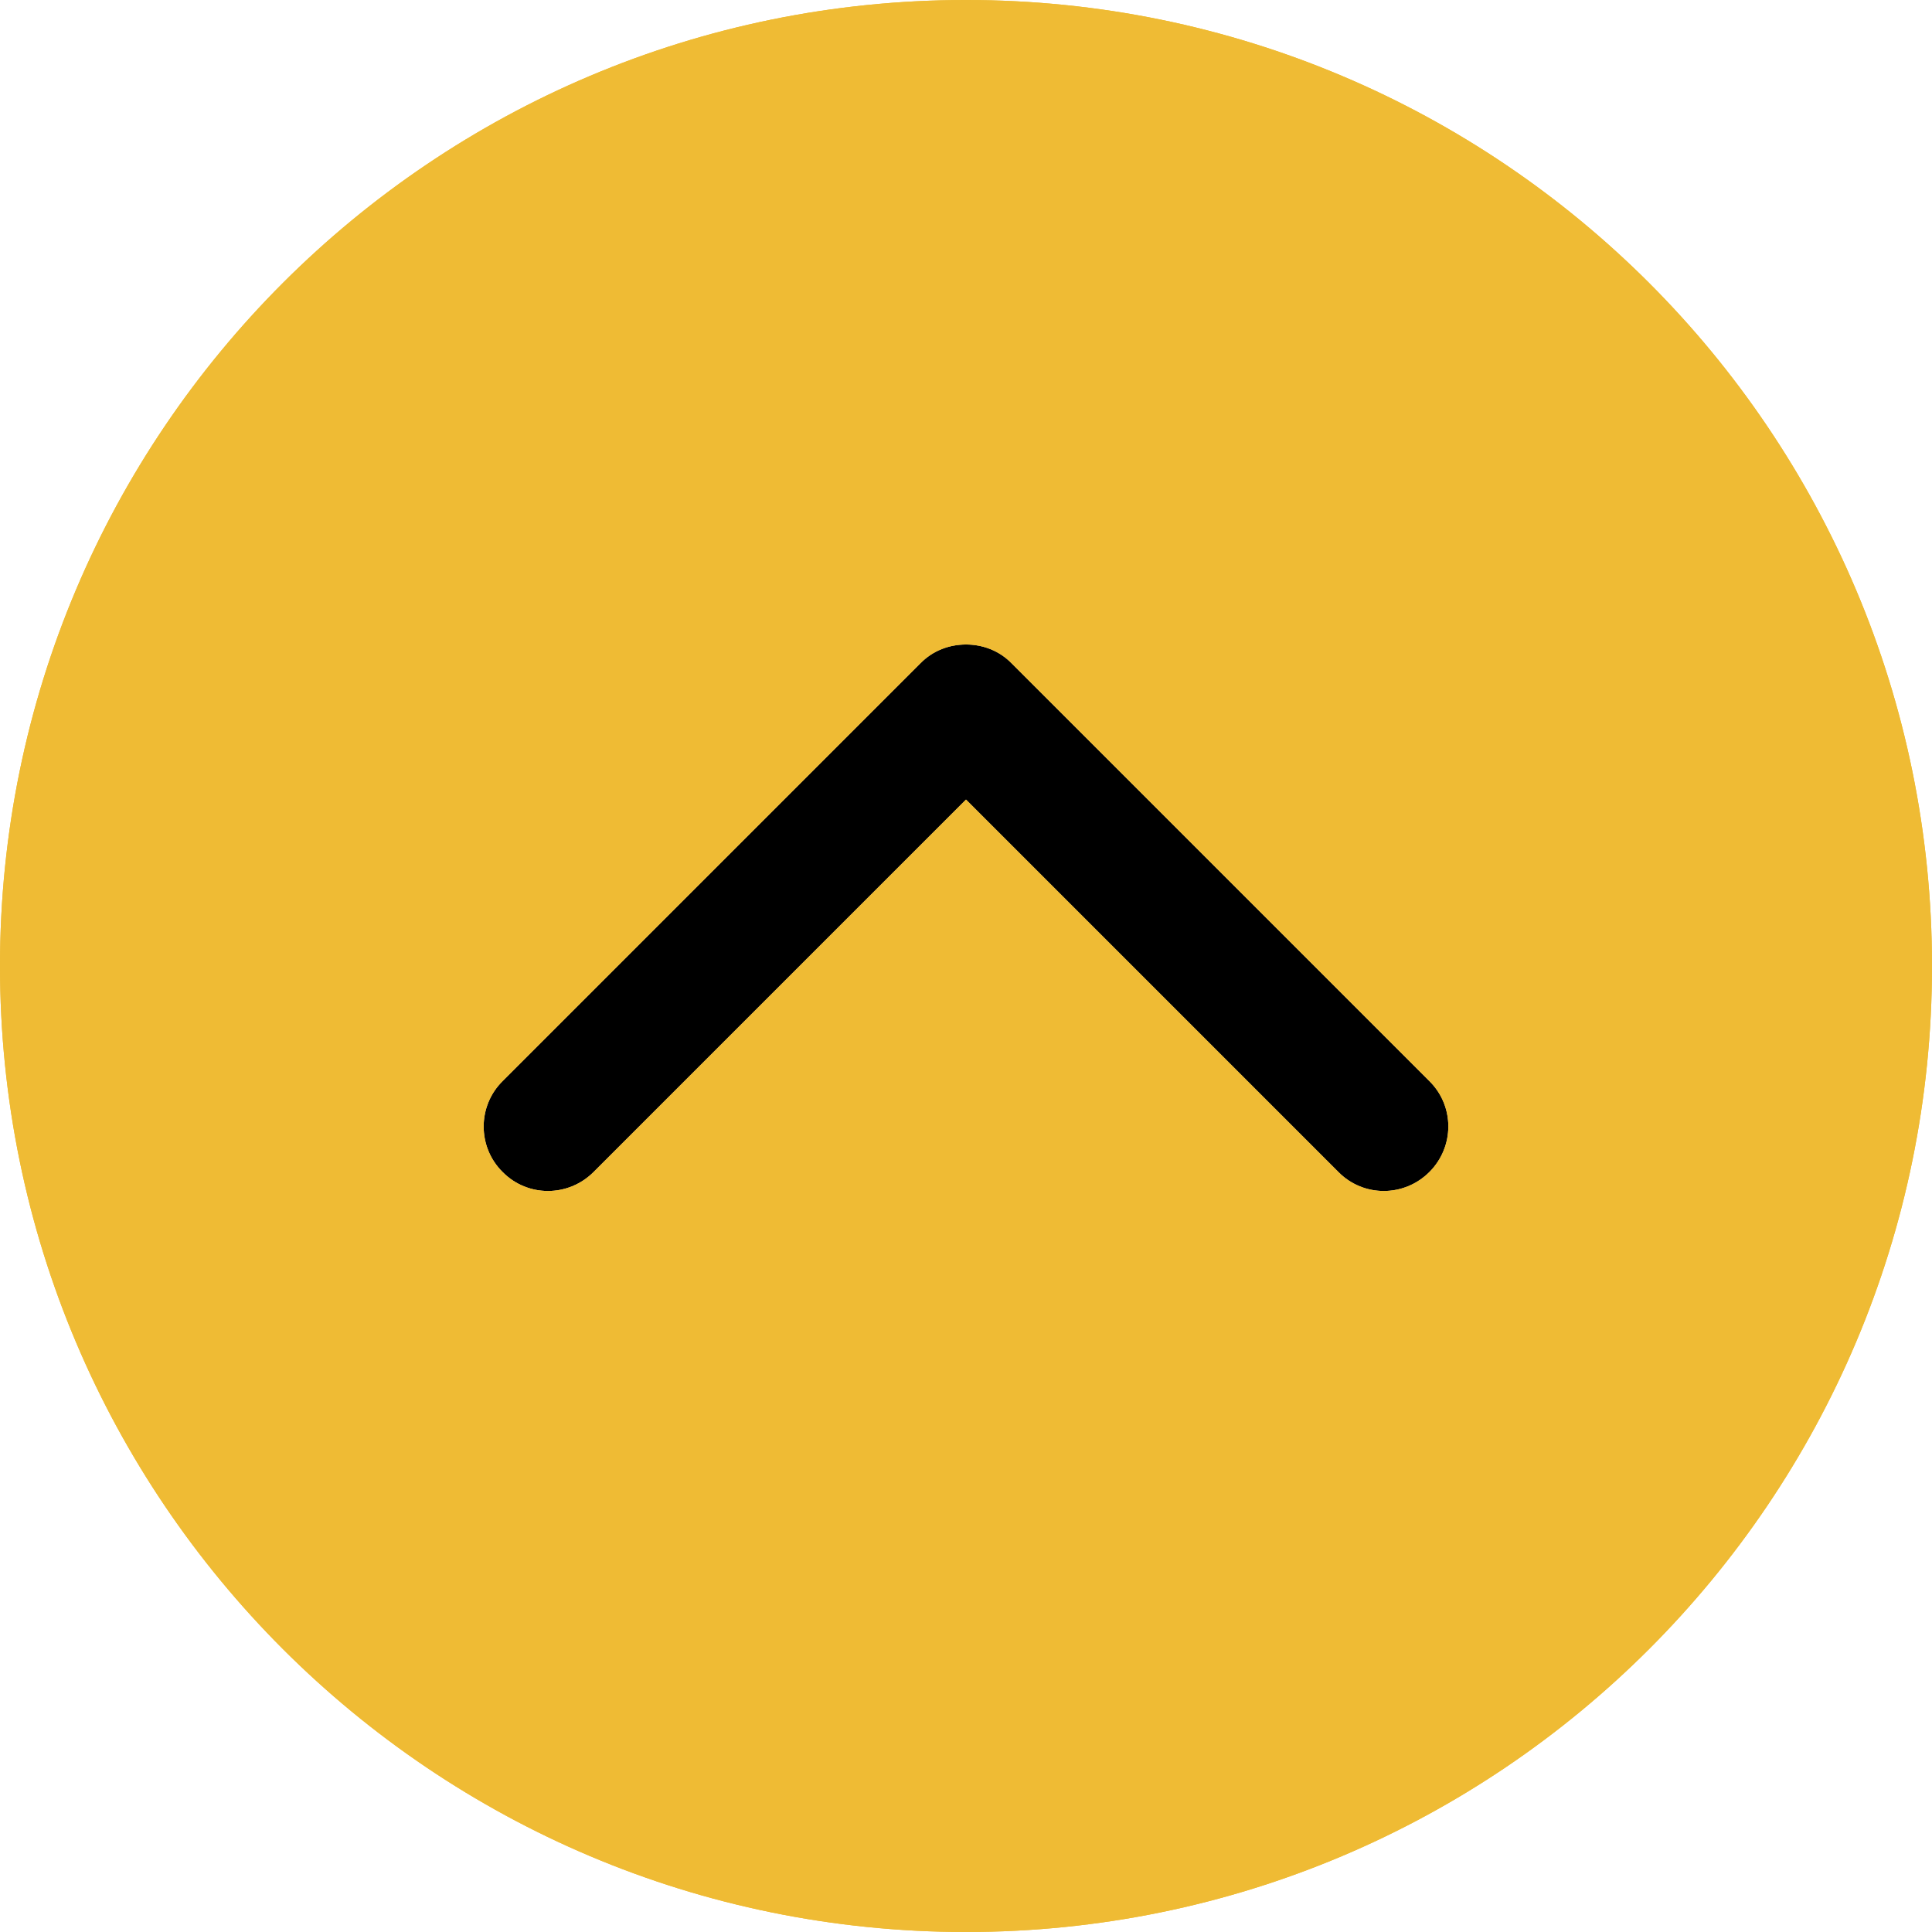
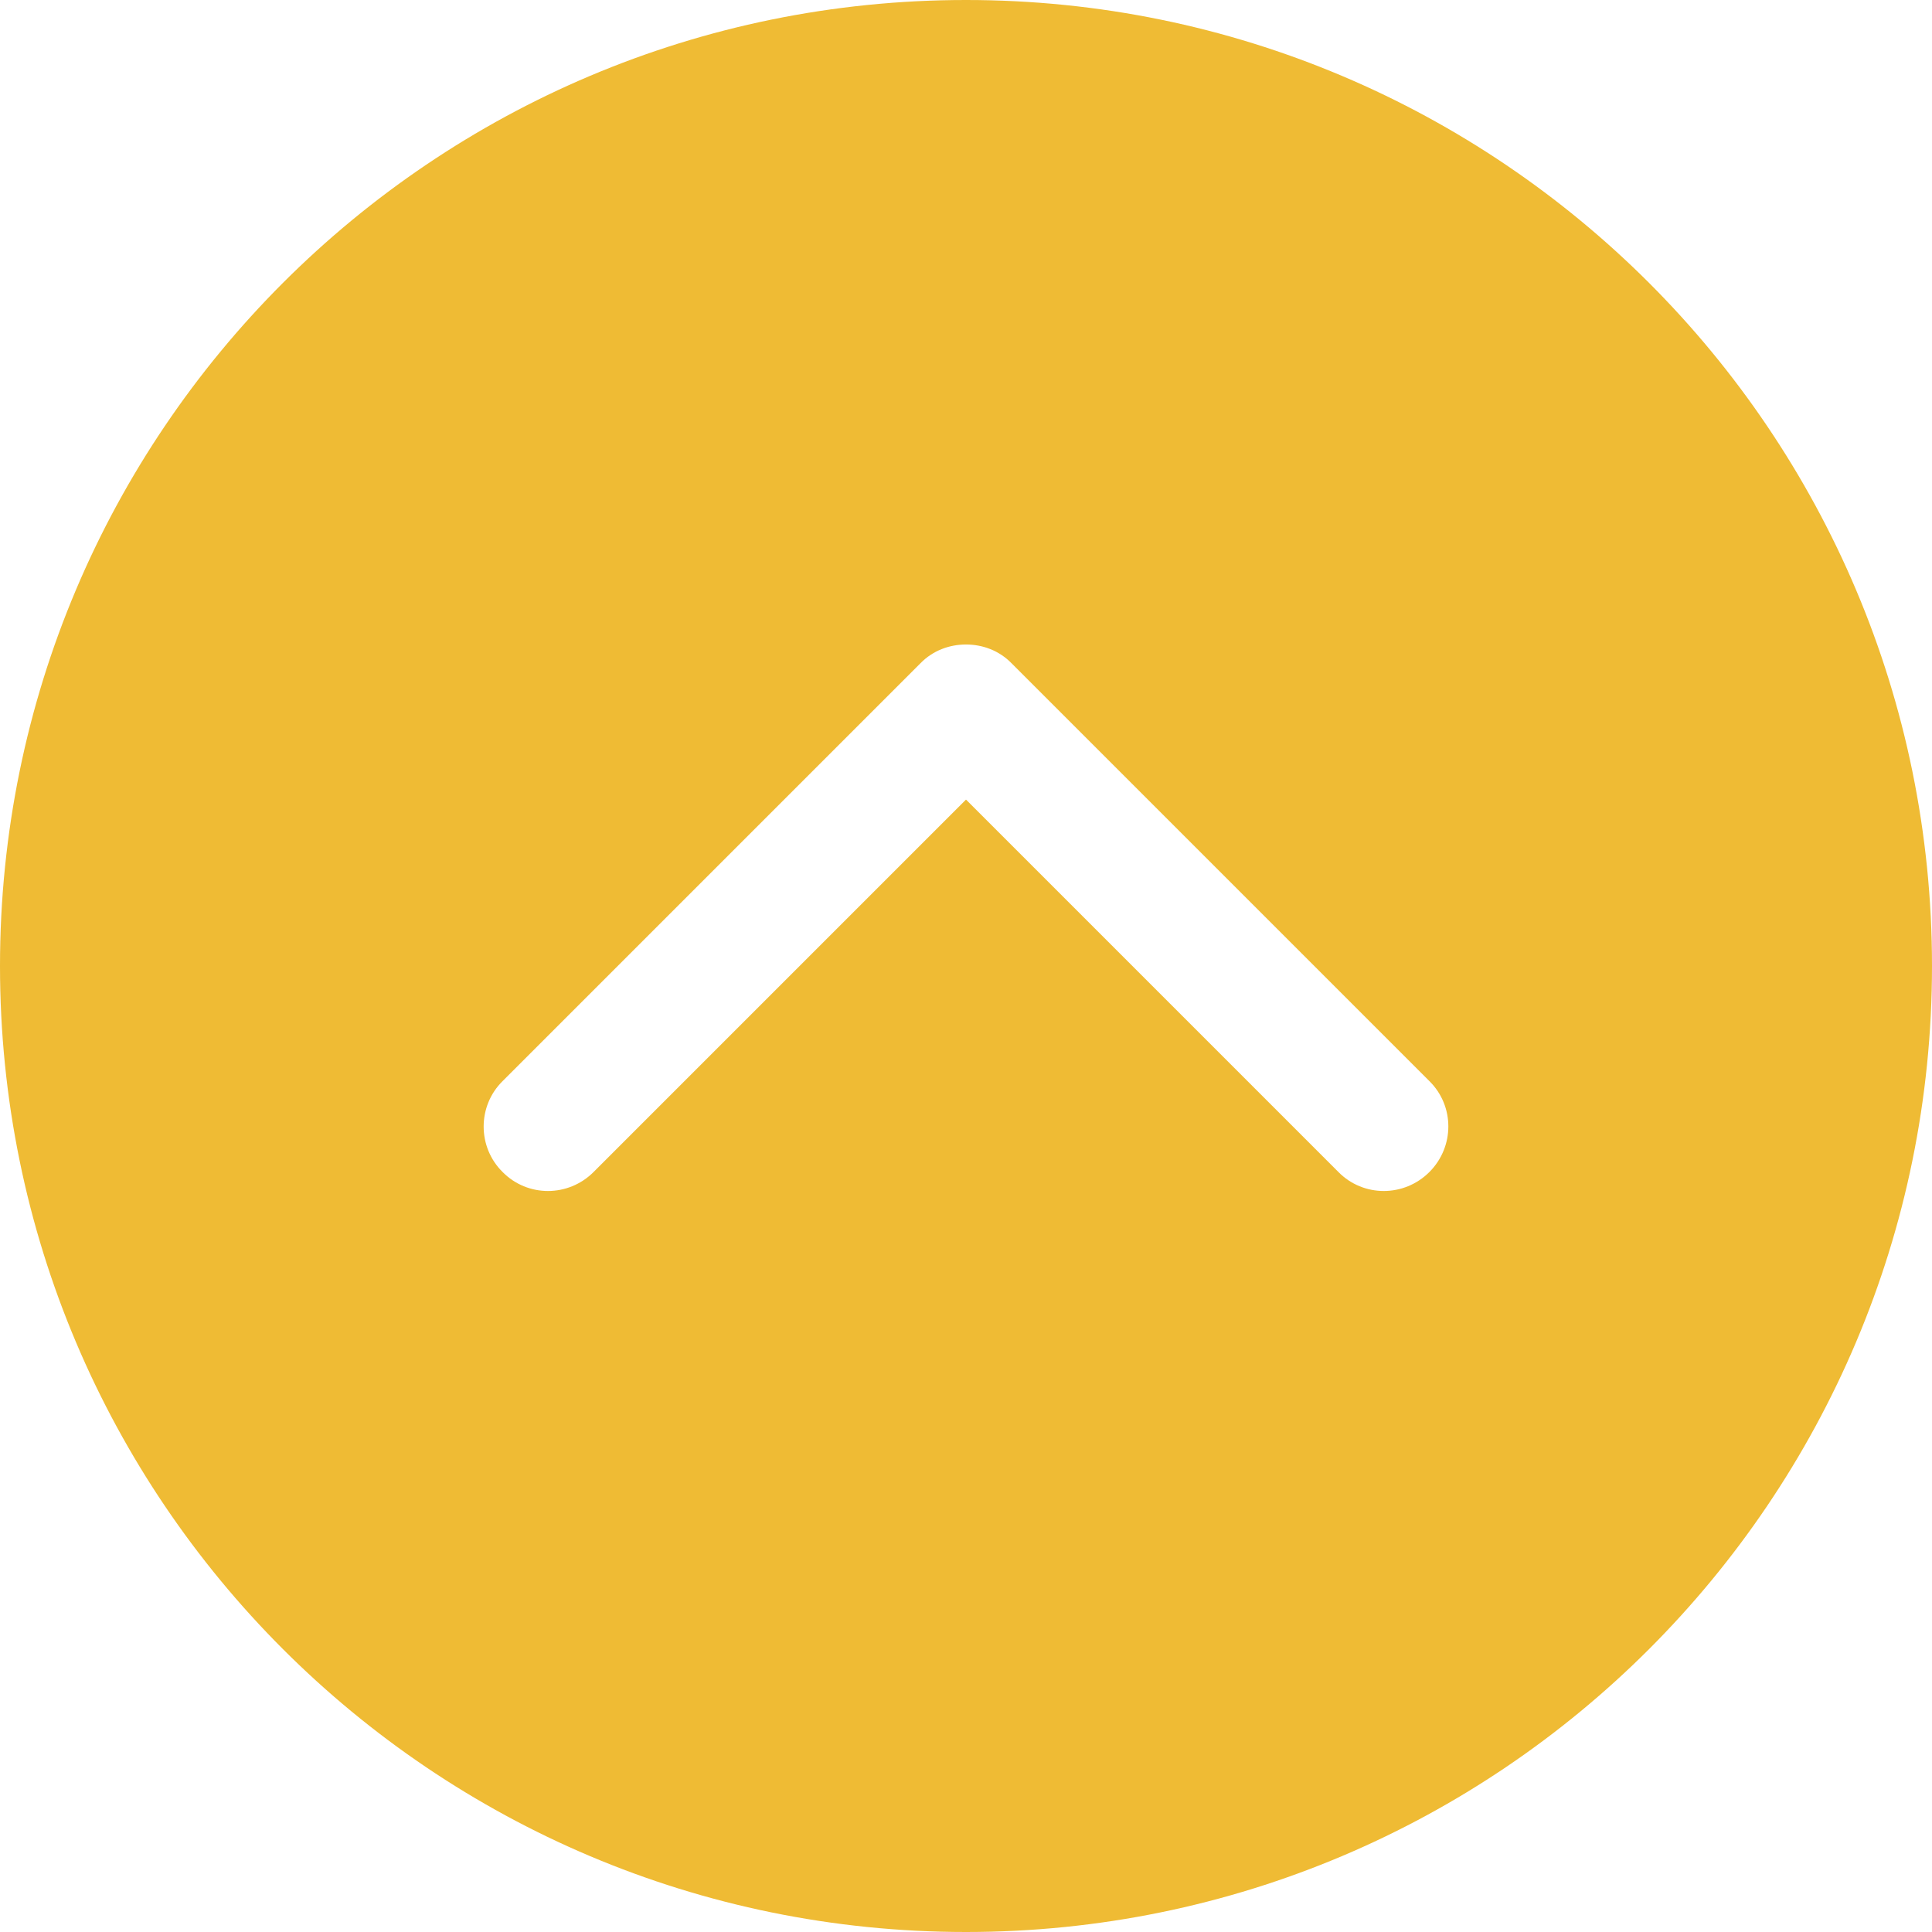
<svg xmlns="http://www.w3.org/2000/svg" version="1.1" id="Capa_1" x="0px" y="0px" viewBox="0 0 512 512" style="enable-background:new 0 0 512 512;" xml:space="preserve">
  <style type="text/css">
	.st0{fill:#EFBB34;}
</style>
  <g>
    <g>
      <g>
-         <path class="st0" d="M256,0C114.6,0,0,114.6,0,256c0,141.4,114.6,256,256,256c141.4,0,256-114.6,256-256C512,114.6,397.4,0,256,0     z M378.8,310.6c-6.7,6.7-17.5,6.7-24.1,0L256,211.9l-98.7,98.7c-6.7,6.7-17.5,6.7-24.1,0c-6.7-6.6-6.7-17.5,0-24.1l110.7-110.7     c3.3-3.4,7.7-5,12.1-5s8.8,1.6,12.1,5l110.7,110.7C385.5,293.1,385.5,303.9,378.8,310.6z" />
-       </g>
+         </g>
    </g>
  </g>
-   <path d="M378.8,310.6c-6.7,6.7-17.5,6.7-24.1,0L256,211.9l-98.7,98.7c-6.7,6.7-17.5,6.7-24.1,0c-6.7-6.6-6.7-17.5,0-24.1  l110.7-110.7c3.3-3.4,7.7-5,12.1-5s8.8,1.6,12.1,5l110.7,110.7C385.5,293.1,385.5,303.9,378.8,310.6z" />
  <path class="st0" d="M256,0C114.6,0,0,114.6,0,256c0,141.4,114.6,256,256,256c141.4,0,256-114.6,256-256C512,114.6,397.4,0,256,0z   M378.8,310.6c-6.7,6.7-17.5,6.7-24.1,0L256,211.9l-98.7,98.7c-6.7,6.7-17.5,6.7-24.1,0c-6.7-6.6-6.7-17.5,0-24.1l110.7-110.7  c3.3-3.4,7.7-5,12.1-5s8.8,1.6,12.1,5l110.7,110.7C385.5,293.1,385.5,303.9,378.8,310.6z" />
</svg>